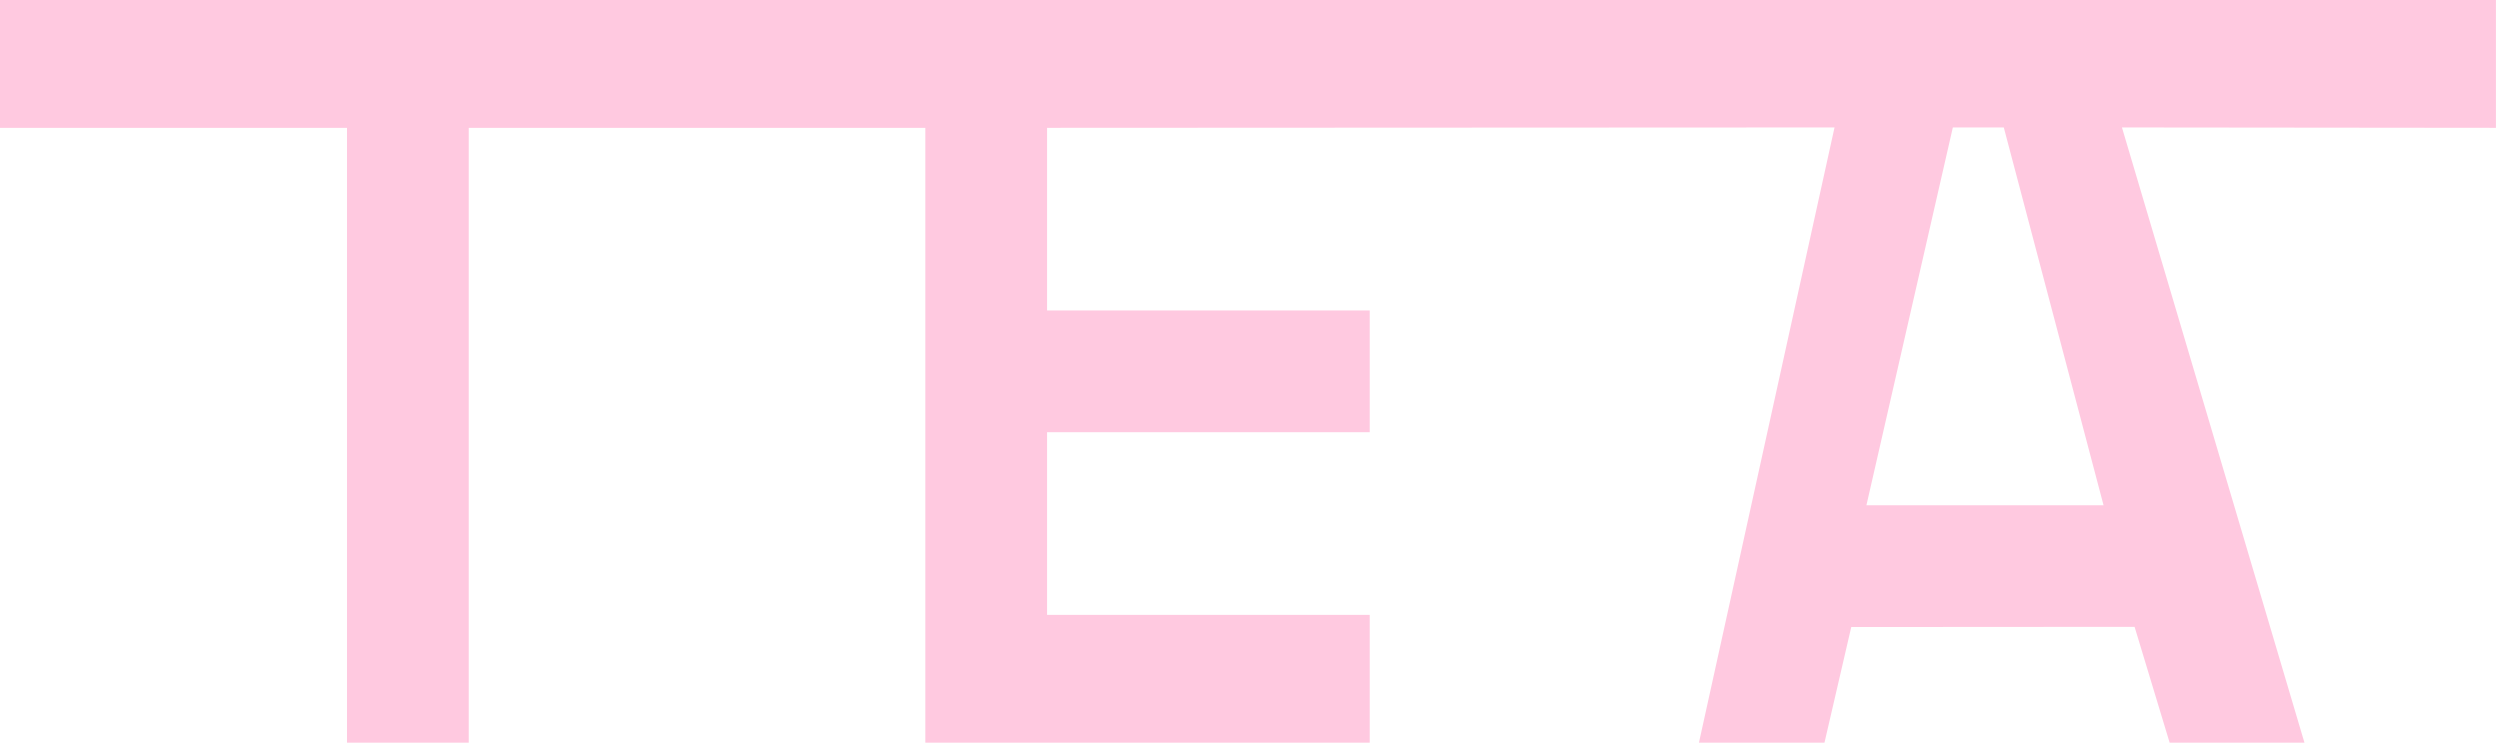
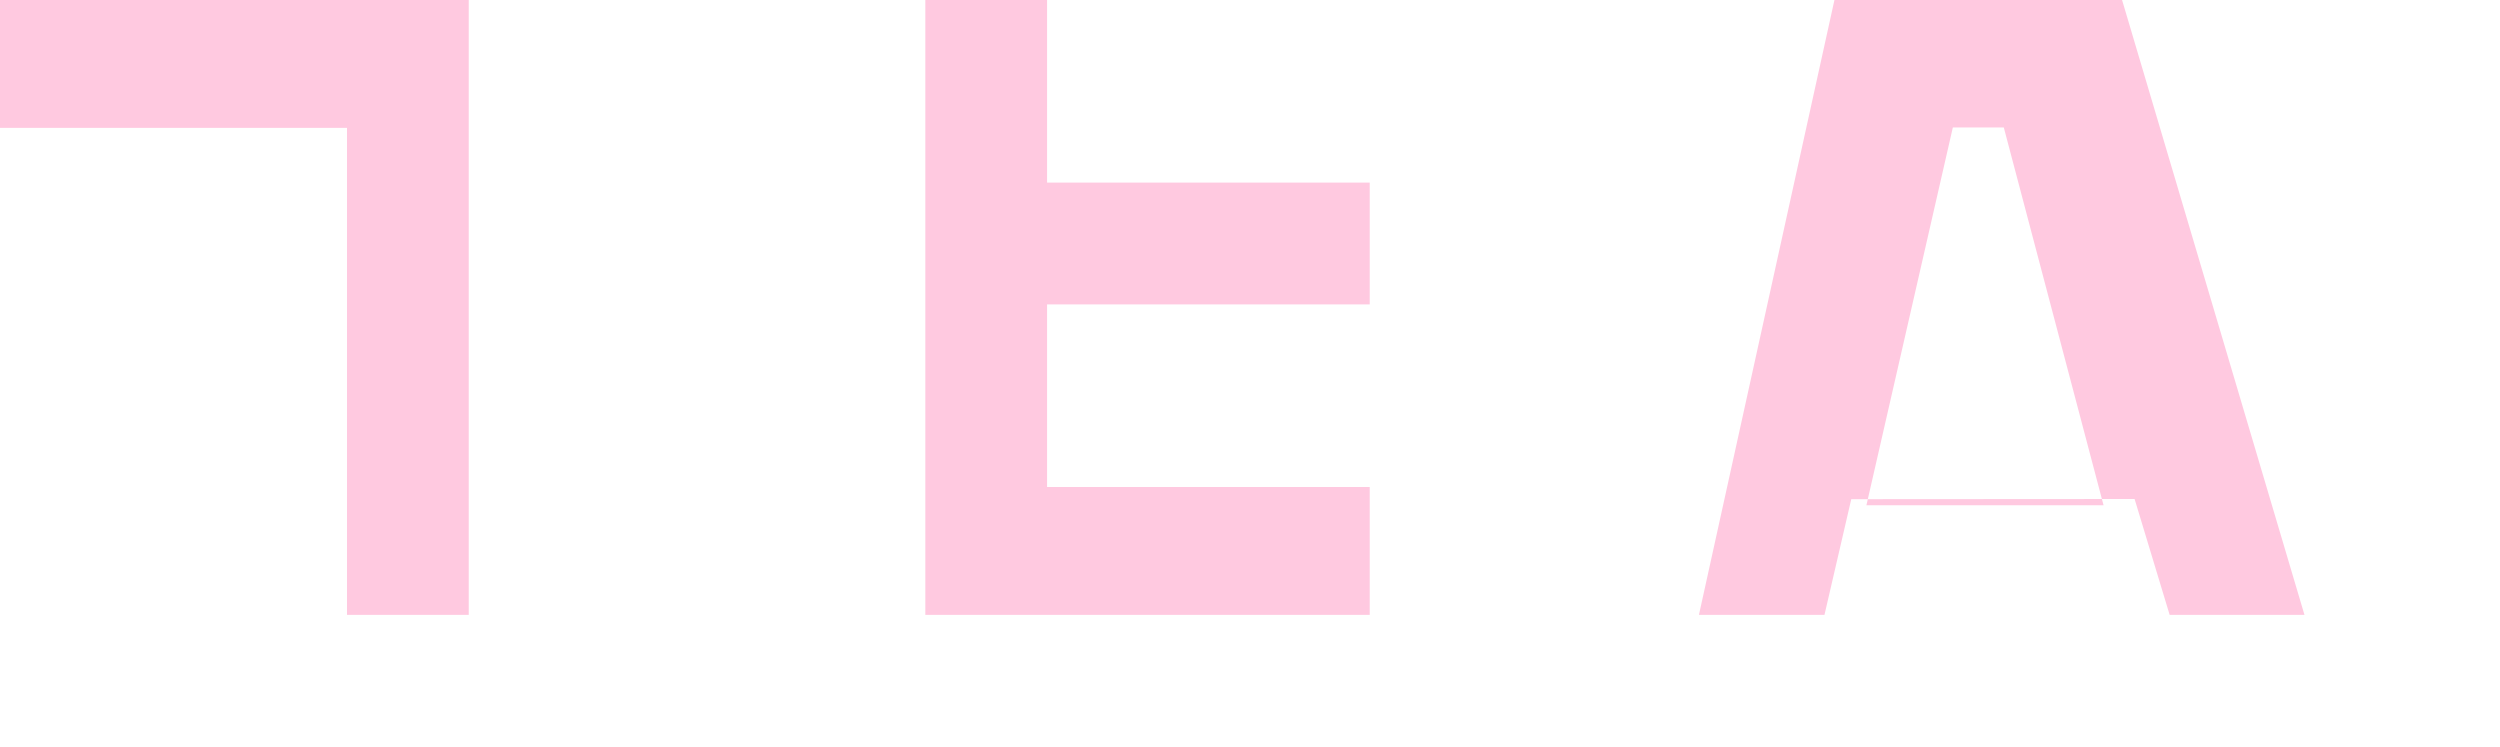
<svg xmlns="http://www.w3.org/2000/svg" width="100%" height="100%" viewBox="0 0 308 92" version="1.1" xml:space="preserve" style="fill-rule:evenodd;clip-rule:evenodd;stroke-linejoin:round;stroke-miterlimit:2;">
-   <path d="M42.75,91.5l0,-75.75l-42.75,0l0,-15.75l307.5,0l0,15.75l-46.076,-0.047l22.485,75.797l-16.609,0l-4.319,-14.273l-34.906,0.023l-3.3,14.25l-15.466,0l16.705,-75.797l-97.014,0.047l0,22.5l39.75,0l0,15l-39.75,0l0,22.5l39.75,0l0,15.75l-54.75,0l0,-75.75l-56.25,0l0,75.75l-15,0Zm216.409,-29.25l-12.292,-46.547l-6.277,0l-10.647,46.547l29.216,0Z" style="fill:#ffc9e0;fill-rule:nonzero;" />
+   <path d="M42.75,91.5l0,-75.75l-42.75,0l0,-15.75l307.5,0l-46.076,-0.047l22.485,75.797l-16.609,0l-4.319,-14.273l-34.906,0.023l-3.3,14.25l-15.466,0l16.705,-75.797l-97.014,0.047l0,22.5l39.75,0l0,15l-39.75,0l0,22.5l39.75,0l0,15.75l-54.75,0l0,-75.75l-56.25,0l0,75.75l-15,0Zm216.409,-29.25l-12.292,-46.547l-6.277,0l-10.647,46.547l29.216,0Z" style="fill:#ffc9e0;fill-rule:nonzero;" />
</svg>